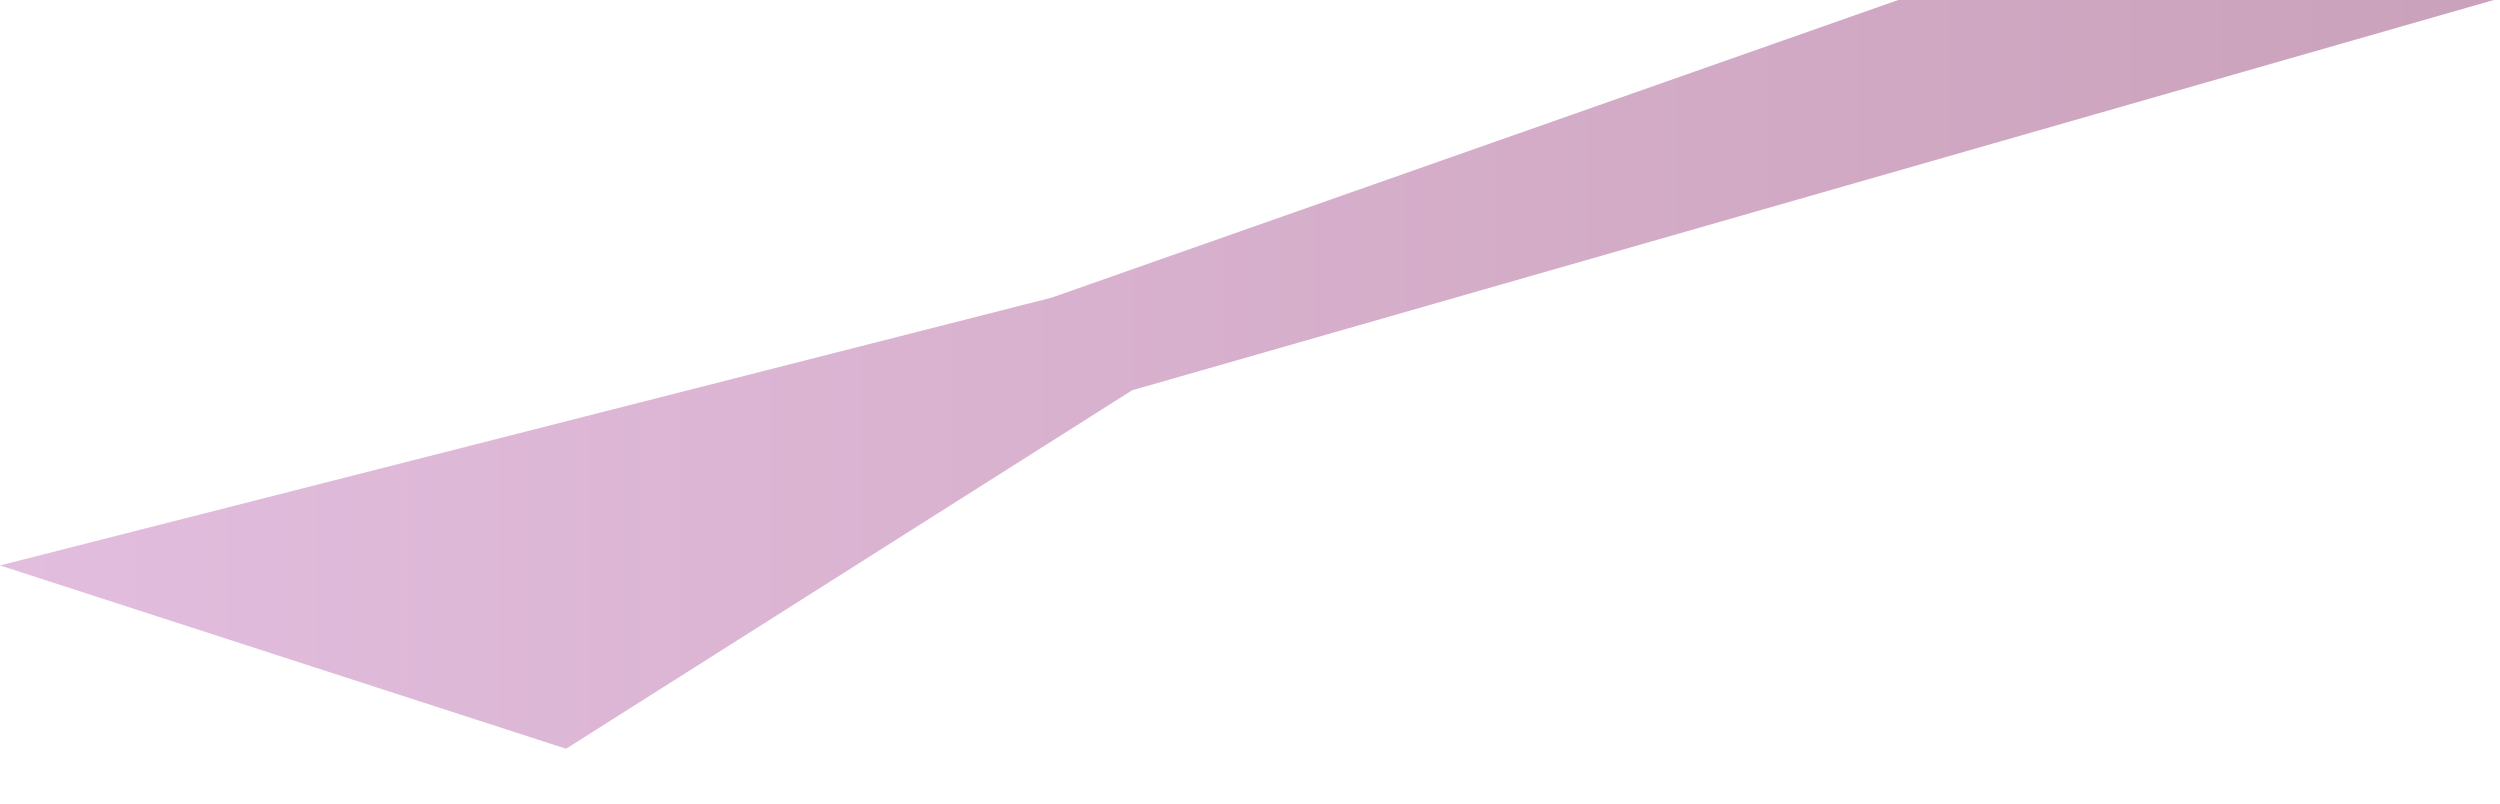
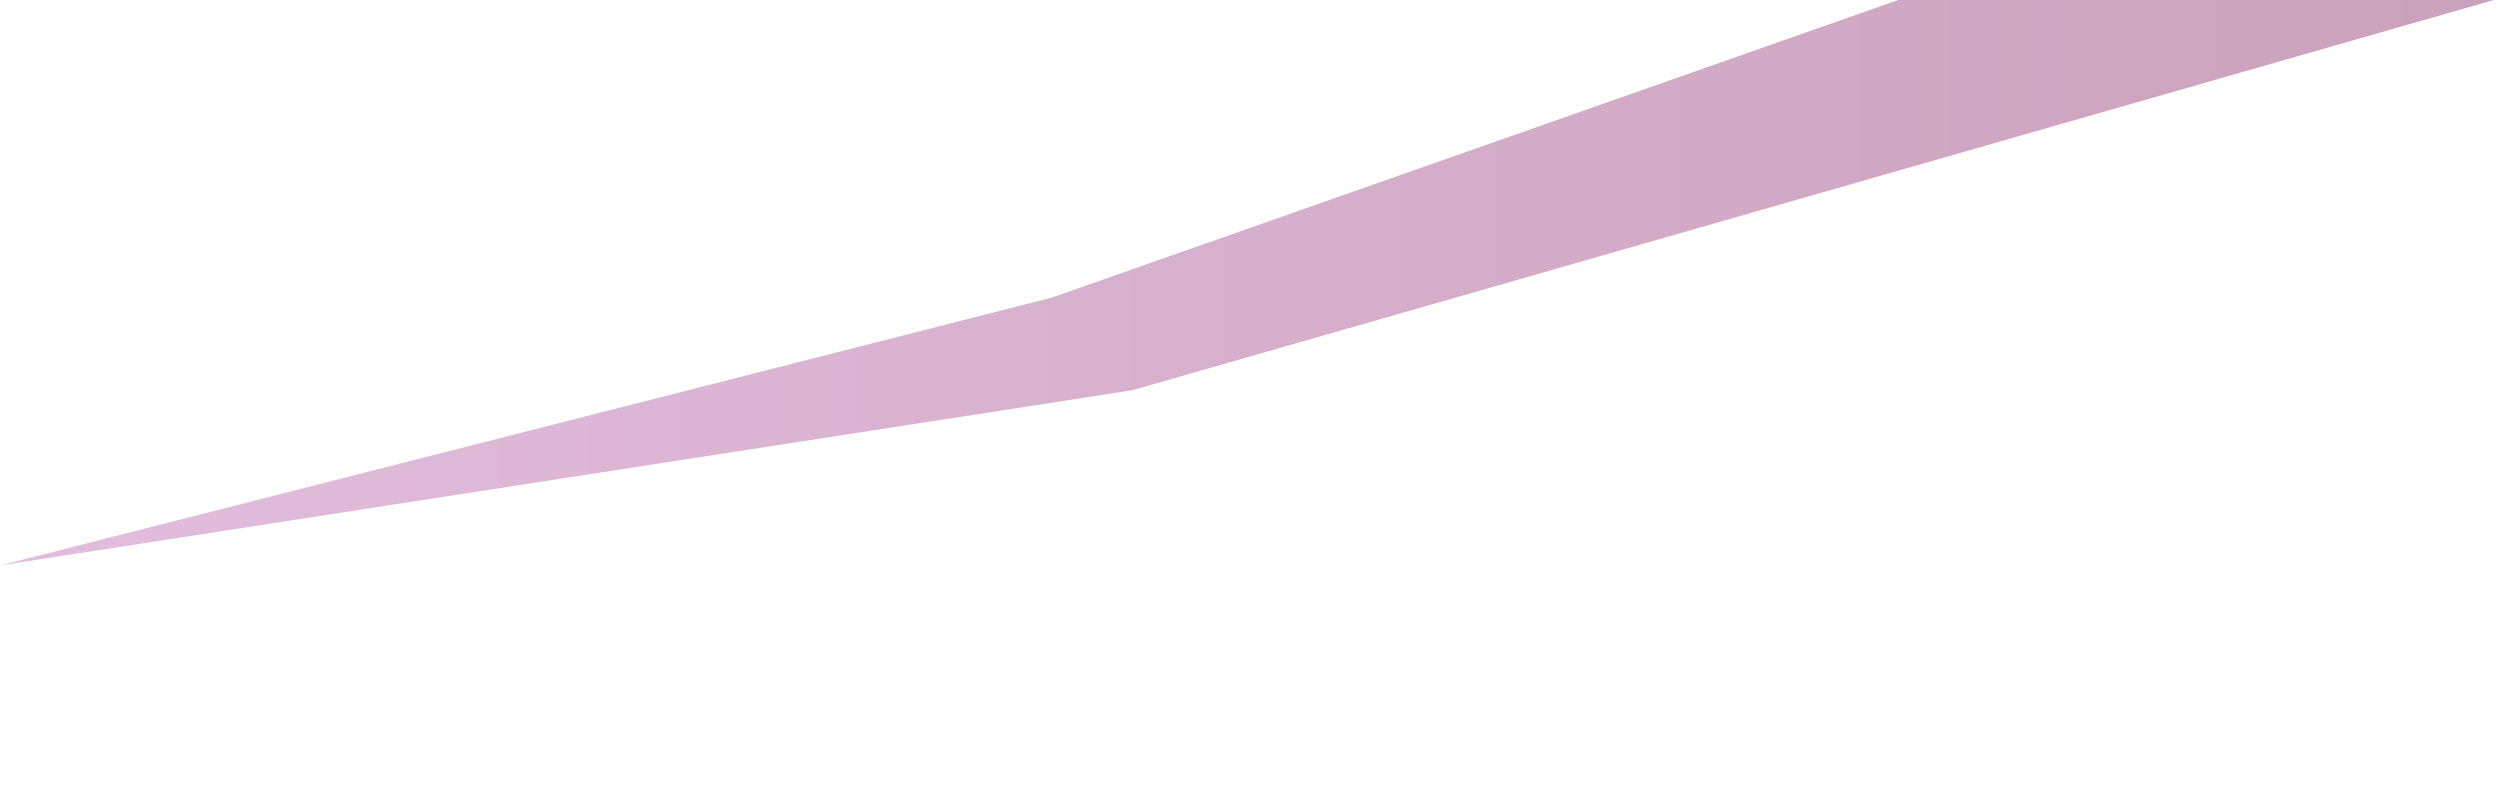
<svg xmlns="http://www.w3.org/2000/svg" fill="none" height="100%" overflow="visible" preserveAspectRatio="none" style="display: block;" viewBox="0 0 28 9" width="100%">
-   <path clip-rule="evenodd" d="M0 6.333L11.78 3.333L21.26 0H27.93L12.68 4.371L6.34 8.386L0 6.333Z" fill="url(#paint0_linear_0_61)" fill-rule="evenodd" id="Vector" opacity="0.5" style="mix-blend-mode:multiply" />
+   <path clip-rule="evenodd" d="M0 6.333L11.78 3.333L21.26 0H27.93L12.68 4.371L0 6.333Z" fill="url(#paint0_linear_0_61)" fill-rule="evenodd" id="Vector" opacity="0.5" style="mix-blend-mode:multiply" />
  <defs>
    <linearGradient gradientUnits="userSpaceOnUse" id="paint0_linear_0_61" x1="0" x2="27.93" y1="4.189" y2="4.189">
      <stop stop-color="#C77CBD" />
      <stop offset="1" stop-color="#974577" />
    </linearGradient>
  </defs>
</svg>